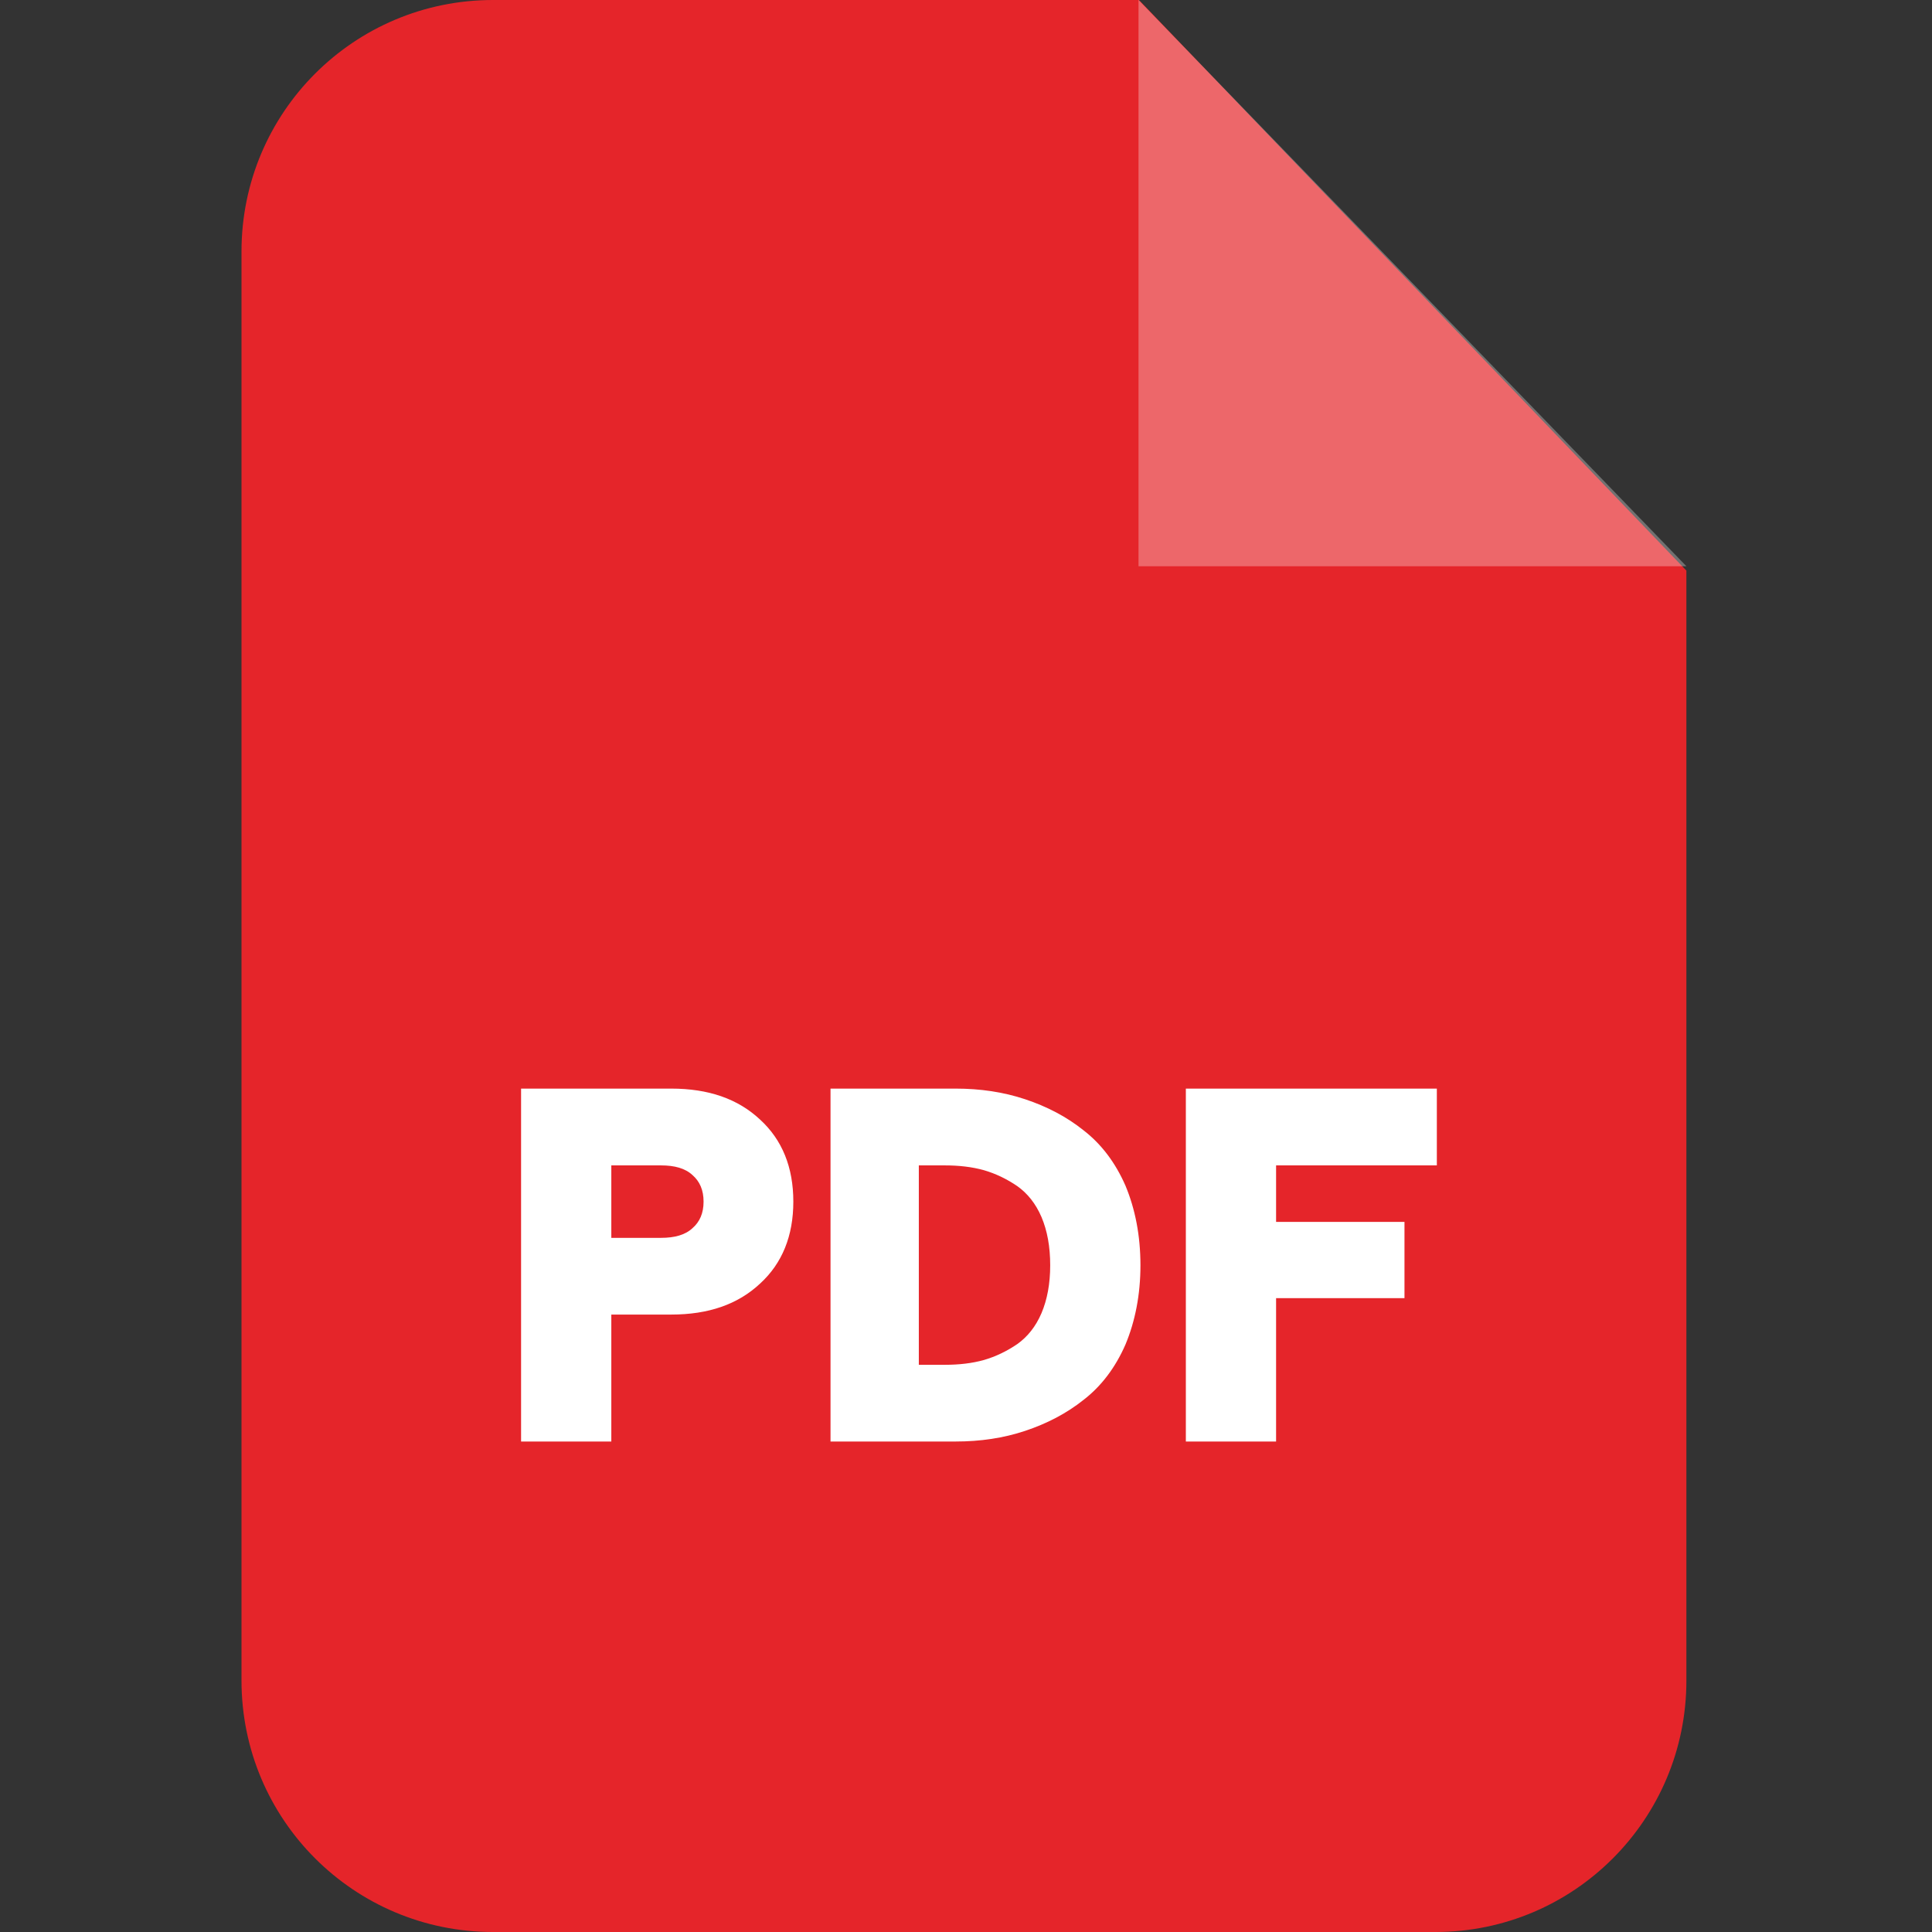
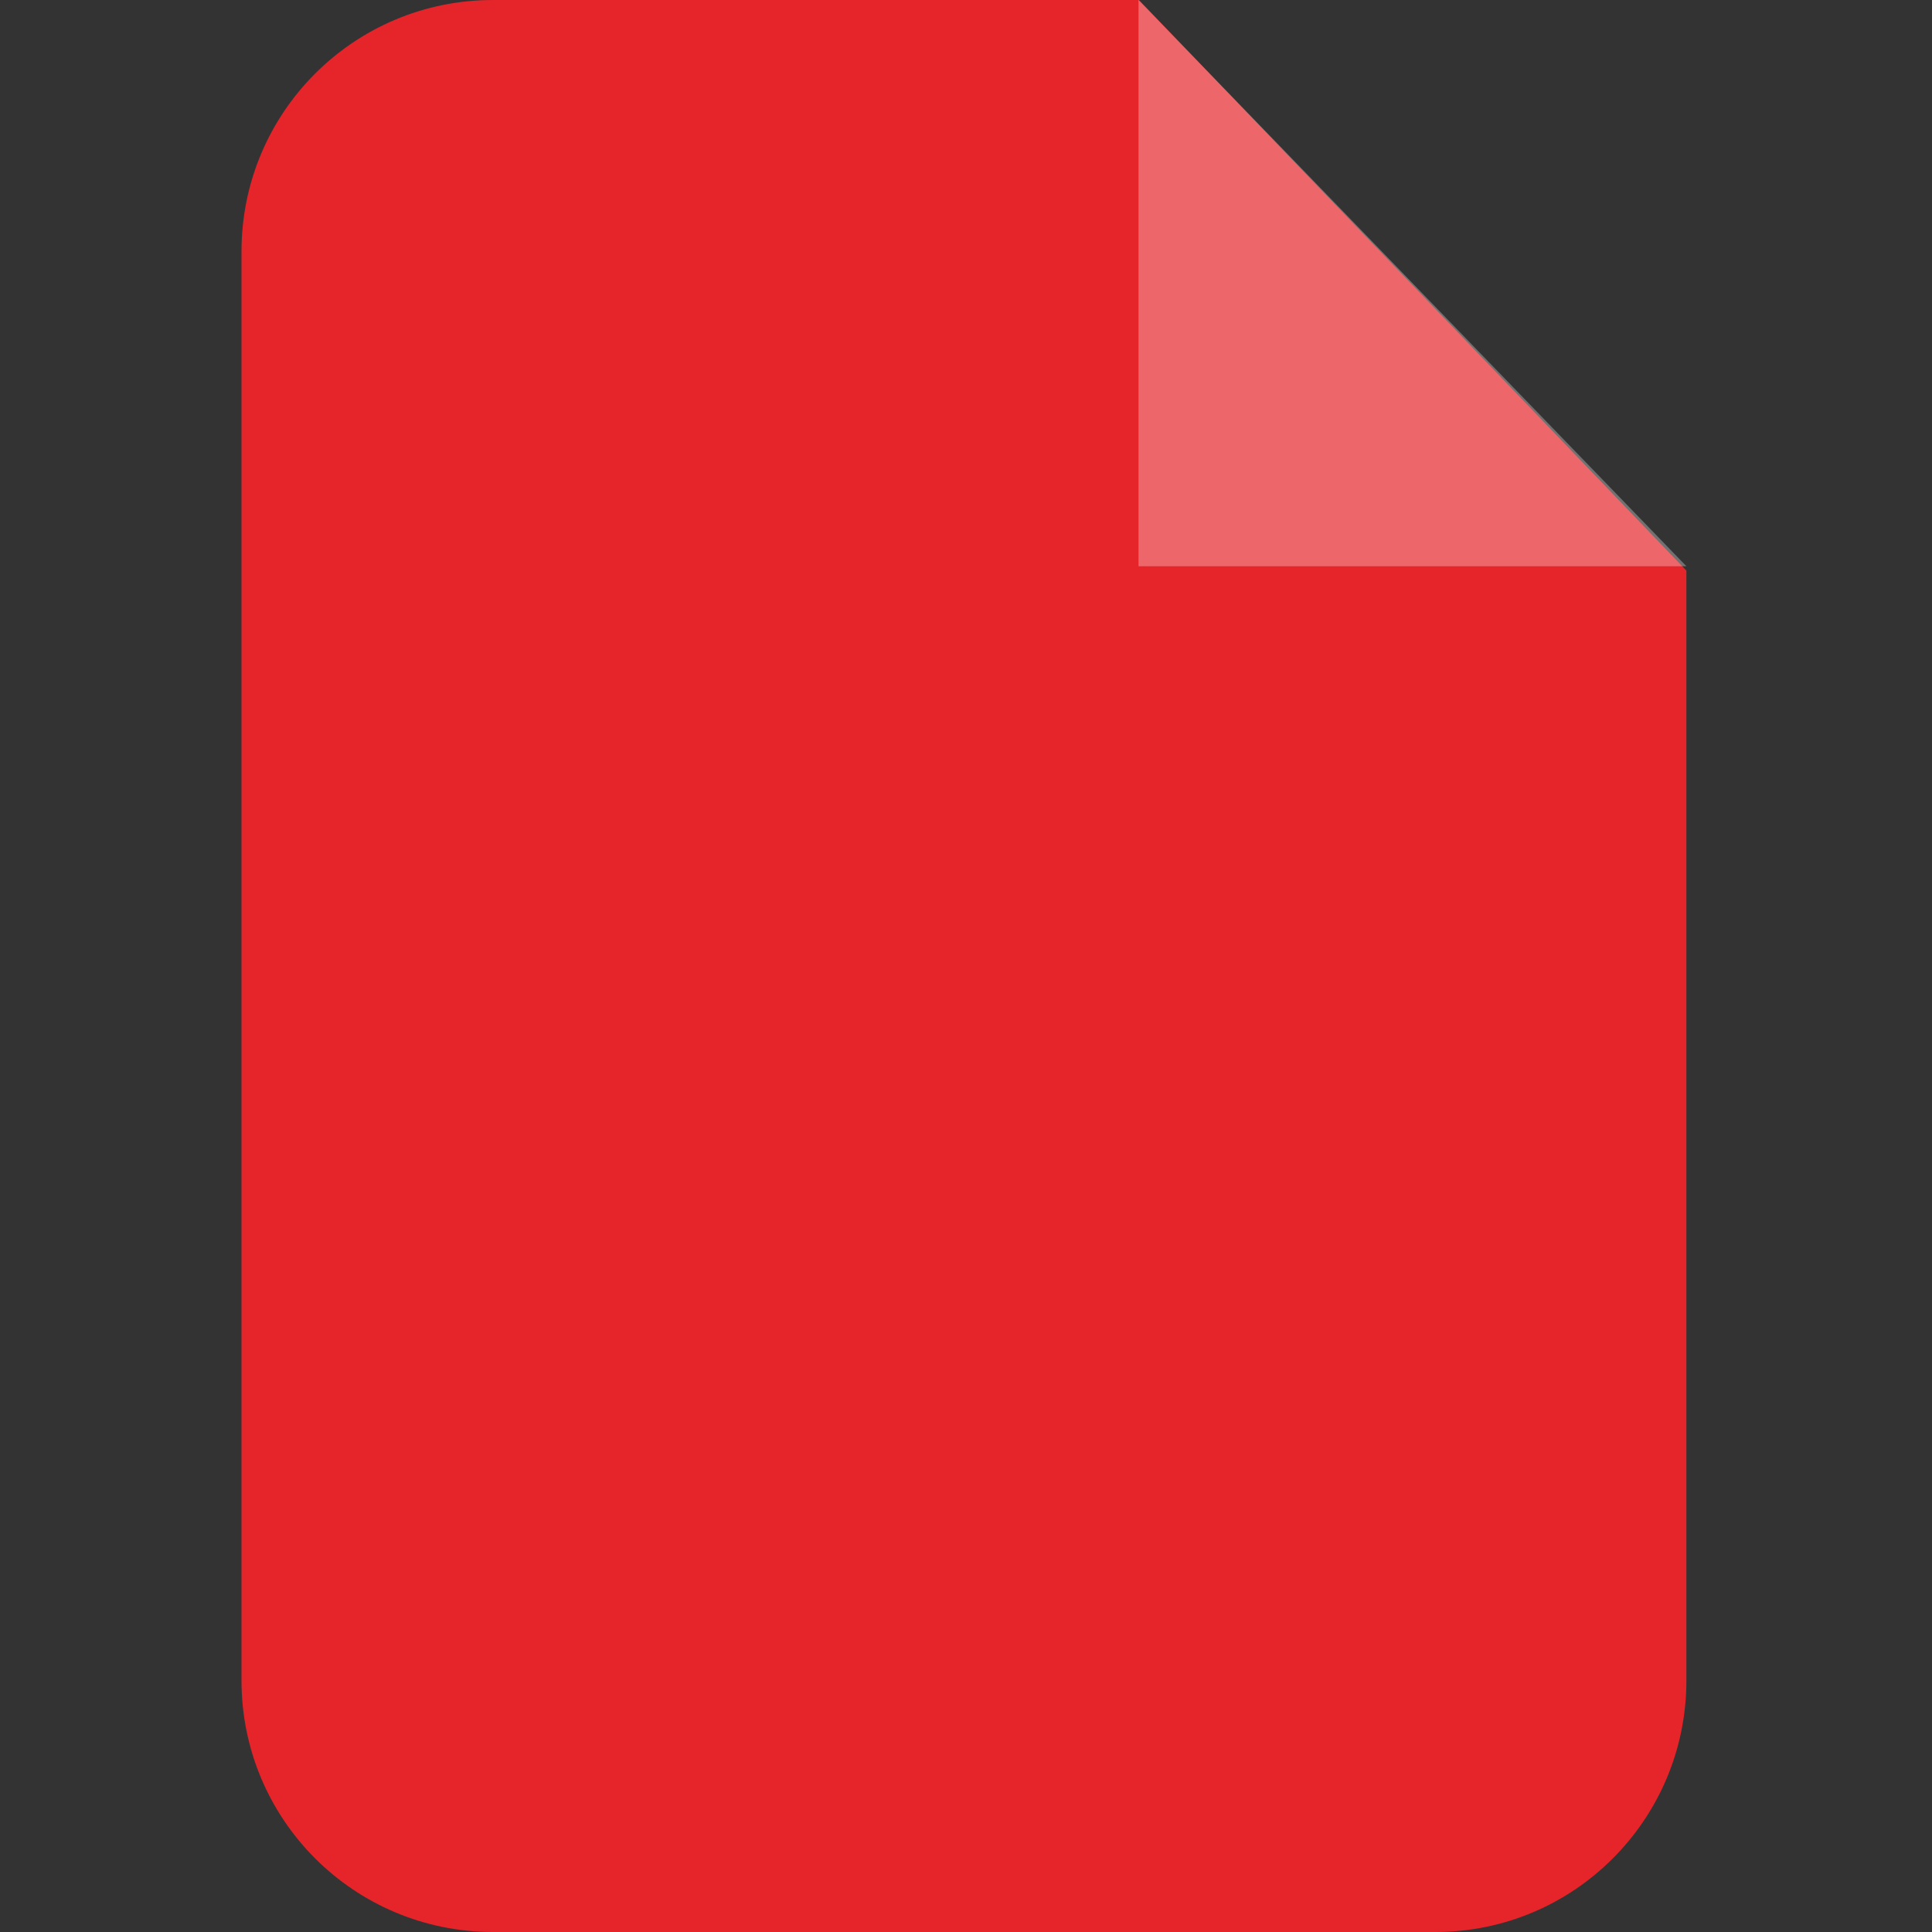
<svg xmlns="http://www.w3.org/2000/svg" width="24" height="24" viewBox="0 0 24 24" fill="none">
  <rect x="0" y="0" width="24" height="24" fill="#333333" stroke="none" />
  <path fill-rule="evenodd" clip-rule="evenodd" d="M6.125 0H14.149L20.949 7.088V20.876C20.949 22.603 19.552 24 17.831 24H6.125C4.397 24 3 22.603 3 20.876V3.124C3 1.397 4.397 0 6.125 0V0Z" fill="#E5252A" />
  <path opacity="0.302" fill-rule="evenodd" clip-rule="evenodd" d="M14.143 0V7.034H20.949L14.143 0Z" fill="white" />
-   <path d="M6.473 17.907V13.523H8.338C8.8 13.523 9.165 13.649 9.441 13.907C9.717 14.159 9.855 14.501 9.855 14.927C9.855 15.352 9.717 15.694 9.441 15.946C9.165 16.204 8.8 16.33 8.338 16.33H7.594V17.907H6.473ZM7.594 15.377H8.212C8.38 15.377 8.512 15.341 8.602 15.257C8.692 15.179 8.74 15.071 8.74 14.927C8.74 14.783 8.692 14.675 8.602 14.597C8.512 14.513 8.38 14.477 8.212 14.477H7.594V15.377ZM10.317 17.907V13.523H11.87C12.176 13.523 12.464 13.565 12.734 13.655C13.004 13.745 13.249 13.871 13.465 14.045C13.681 14.213 13.855 14.441 13.981 14.729C14.101 15.017 14.167 15.347 14.167 15.718C14.167 16.084 14.101 16.414 13.981 16.702C13.855 16.99 13.681 17.218 13.465 17.386C13.249 17.559 13.004 17.685 12.734 17.775C12.464 17.865 12.176 17.907 11.87 17.907H10.317ZM11.414 16.954H11.738C11.912 16.954 12.074 16.936 12.224 16.894C12.368 16.852 12.506 16.786 12.638 16.696C12.764 16.606 12.866 16.48 12.938 16.312C13.009 16.144 13.046 15.946 13.046 15.718C13.046 15.485 13.009 15.287 12.938 15.119C12.866 14.951 12.764 14.825 12.638 14.735C12.506 14.645 12.368 14.579 12.224 14.537C12.074 14.495 11.912 14.477 11.738 14.477H11.414V16.954ZM14.731 17.907V13.523H17.849V14.477H15.852V15.179H17.447V16.126H15.852V17.907H14.731Z" fill="white" />
</svg>